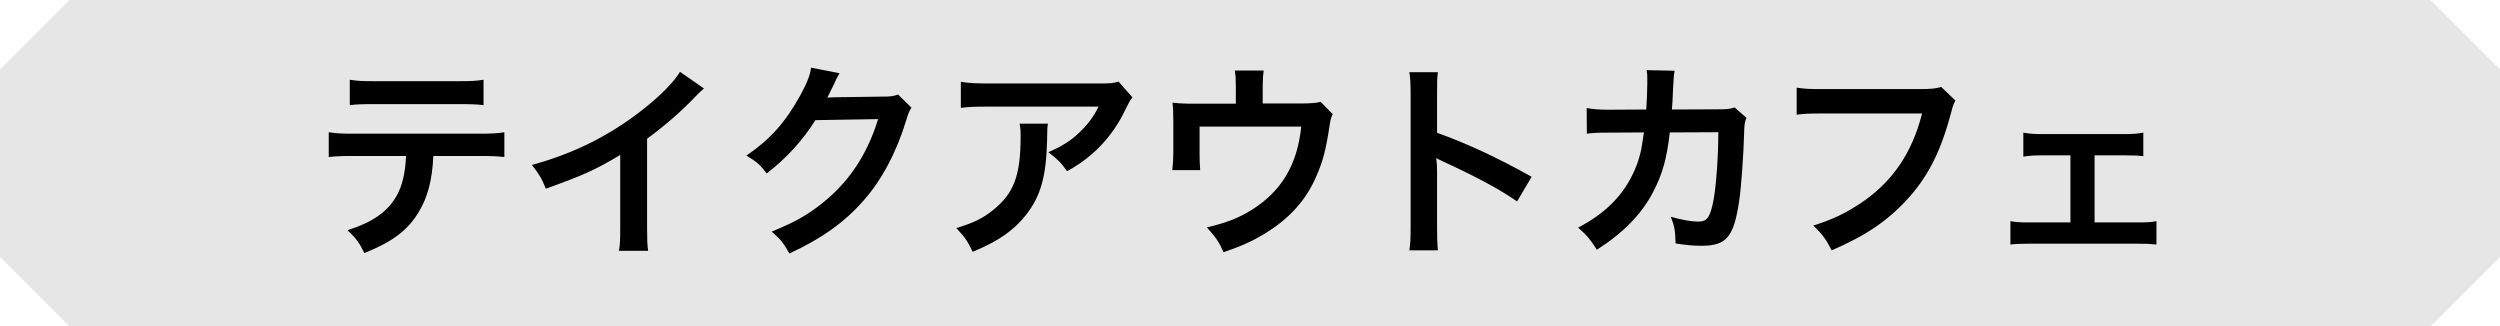
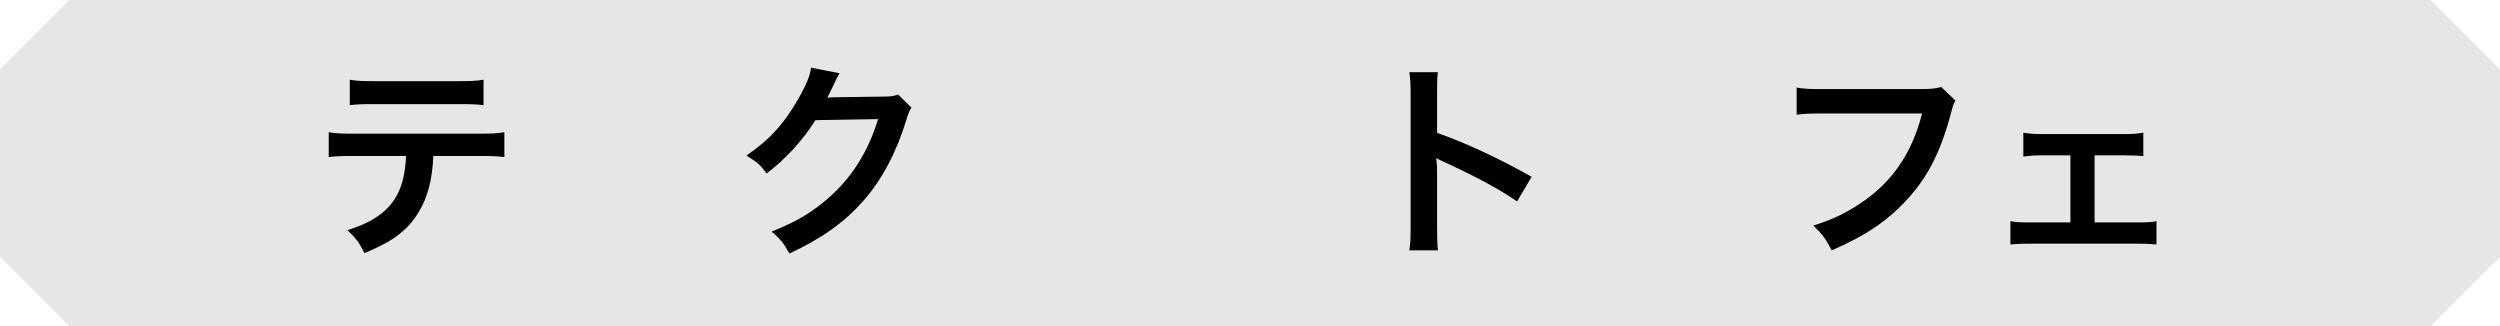
<svg xmlns="http://www.w3.org/2000/svg" id="_レイヤー_1" viewBox="0 0 360 47">
  <defs>
    <style>.cls-1,.cls-2{stroke-width:0px;}.cls-2{fill:#e6e6e6;}</style>
  </defs>
  <path class="cls-2" d="m350,47H10L0,37V10L10,0h340l10,10v27c-3.905,3.905-6.095,6.095-10,10Z" />
  <path class="cls-1" d="m62.399,22.461c-.15,3.45-.811,5.939-2.1,8.069-1.591,2.64-3.78,4.29-7.83,5.91-.75-1.53-1.14-2.04-2.43-3.3,3.6-1.11,5.85-2.7,7.109-5.01.78-1.38,1.23-3.33,1.32-5.669h-7.32c-2.04,0-2.729.03-3.81.15v-3.57c1.14.18,1.8.21,3.87.21h17.549c2.04,0,2.73-.03,3.87-.21v3.57c-1.08-.12-1.77-.15-3.81-.15h-6.42Zm-12.029-10.98c1.109.18,1.71.21,3.869.21h11.52c2.16,0,2.76-.03,3.87-.21v3.66c-.99-.12-1.71-.15-3.81-.15h-11.64c-2.1,0-2.82.03-3.81.15v-3.66Z" />
-   <path class="cls-1" d="m101.369,12.741c-.51.45-.66.57-1.11,1.05-2.25,2.34-4.5,4.29-7.079,6.18v12.81c0,1.65.029,2.52.149,3.33h-4.199c.149-.87.18-1.47.18-3.24v-10.56c-3.51,2.1-5.189,2.88-10.71,4.86-.63-1.56-.96-2.07-2.01-3.42,5.939-1.62,10.979-4.11,15.749-7.799,2.67-2.07,4.71-4.14,5.58-5.61l3.45,2.4Z" />
  <path class="cls-1" d="m131.249,15.501c-.3.45-.42.72-.75,1.8-1.38,4.56-3.51,8.61-6.149,11.58-2.761,3.15-6.061,5.49-10.68,7.62-.84-1.5-1.23-2.01-2.55-3.15,3-1.23,4.68-2.13,6.569-3.54,4.29-3.18,7.109-7.29,8.76-12.66l-9.029.15c-1.83,2.91-4.17,5.49-7.021,7.68-.899-1.23-1.35-1.62-2.909-2.58,3.42-2.34,5.579-4.74,7.77-8.7.93-1.71,1.41-2.88,1.529-3.96l4.11.81q-.18.27-.51.93-.09.15-.391.84-.09.18-.39.78-.18.42-.479.96c.39-.03.869-.06,1.439-.06l6.569-.09c1.17,0,1.5-.06,2.19-.3l1.92,1.89Z" />
-   <path class="cls-1" d="m150.899,17.811c-.09.57-.09.6-.12,2.43-.12,5.13-.93,8.01-2.97,10.62-1.8,2.31-3.99,3.84-7.74,5.4-.779-1.62-1.17-2.16-2.369-3.42,2.43-.72,3.779-1.38,5.249-2.55,3.061-2.43,4.021-5.01,4.021-10.68,0-.9-.03-1.17-.15-1.8h4.08Zm12.18-3.78c-.42.51-.42.54-1.2,2.1-1.05,2.22-2.79,4.47-4.62,6.03-1.199,1.05-2.189,1.71-3.6,2.49-.9-1.26-1.35-1.71-2.7-2.729,2.011-.9,3.15-1.59,4.38-2.76,1.23-1.14,2.16-2.37,2.851-3.81h-15.75c-2.1,0-2.85.03-4.079.18v-3.75c1.14.18,2.069.24,4.14.24h15.659c1.8,0,2.069-.03,2.91-.27l2.01,2.28Z" />
-   <path class="cls-1" d="m191.909,16.431c-.271.57-.3.75-.45,1.65-.51,3.45-.96,5.129-1.89,7.26-1.471,3.45-3.87,6.12-7.41,8.279-1.8,1.11-3.359,1.8-5.97,2.7-.689-1.53-1.05-2.07-2.399-3.57,2.85-.69,4.499-1.32,6.39-2.49,4.35-2.7,6.63-6.51,7.199-12.029h-14.64v3.87c0,.93.03,1.74.091,2.4h-4.021c.09-.75.15-1.68.15-2.52v-4.35c0-1.26-.03-2.04-.12-2.85,1.05.12,1.59.15,3.24.15h5.88v-2.58c0-.96-.03-1.5-.15-2.19h4.17c-.09.51-.15,1.32-.15,2.16v2.58h5.4q2.22,0,2.939-.24l1.74,1.77Z" />
  <path class="cls-1" d="m202.949,36.05c.15-.96.181-1.77.181-3.36V13.461c0-1.47-.061-2.25-.181-3.06h4.11c-.12.9-.12,1.29-.12,3.15v5.58c4.11,1.44,8.819,3.63,13.619,6.33l-2.1,3.54c-2.49-1.71-5.609-3.42-10.619-5.73-.69-.33-.78-.36-1.021-.51.09.84.12,1.2.12,2.04v7.919c0,1.56.03,2.34.12,3.33h-4.11Z" />
-   <path class="cls-1" d="m251.489,16.971c-.24.54-.301.96-.33,2.01-.09,3.39-.42,8.01-.721,9.989-.779,5.19-1.829,6.42-5.43,6.42-1.14,0-2.159-.09-3.72-.33-.06-1.89-.149-2.46-.689-3.84,1.77.48,2.97.69,3.96.69,1.29,0,1.739-.66,2.22-3.27.359-2.07.66-6.15.66-9.6l-6.99.03c-.42,3.75-1.05,6-2.399,8.58-1.65,3.18-4.32,5.91-8.1,8.31-1.021-1.59-1.44-2.07-2.7-3.18,3.75-1.98,6.21-4.35,7.8-7.56.81-1.65,1.26-3.12,1.529-5.22.061-.42.12-.72.15-.93l-4.979.03c-1.83,0-2.25.03-3.24.15l-.03-3.69c1.021.18,1.83.24,3.33.24l5.25-.03c.09-1.14.15-2.88.15-3.75v-.75c0-.39,0-.63-.091-1.17l4.021.09c-.061.39-.09.51-.12.93,0,.18-.03.36-.03.57q-.06.63-.12,2.19c-.03.66-.03.93-.12,1.89l6.66-.03c1.35,0,1.62-.03,2.37-.27l1.71,1.5Z" />
  <path class="cls-1" d="m281.579,14.481c-.271.51-.36.72-.51,1.35-1.5,5.729-3.271,9.33-6.15,12.569-2.939,3.3-6.149,5.49-11.159,7.65-.84-1.62-1.23-2.19-2.64-3.57,2.64-.84,4.35-1.62,6.569-3.06,4.68-3.03,7.62-7.26,9.09-13.08h-14.279c-2.01,0-2.7.03-3.78.18v-3.9c1.17.18,1.8.21,3.84.21h13.77c1.68,0,2.28-.06,3.21-.3l2.04,1.95Z" />
  <path class="cls-1" d="m301.619,32.03h6.12c1.41,0,1.95-.03,2.79-.18v3.36c-.87-.09-1.471-.12-2.79-.12h-15.449c-1.351,0-1.95.03-2.79.12v-3.36c.84.15,1.38.18,2.76.18h5.88v-9.66h-4.02c-1.11,0-1.74.03-2.761.18v-3.45c.811.15,1.53.21,2.73.21h11.789c1.26,0,1.92-.06,2.76-.21v3.39c-.81-.09-1.26-.12-2.729-.12h-4.29v9.66Z" />
</svg>